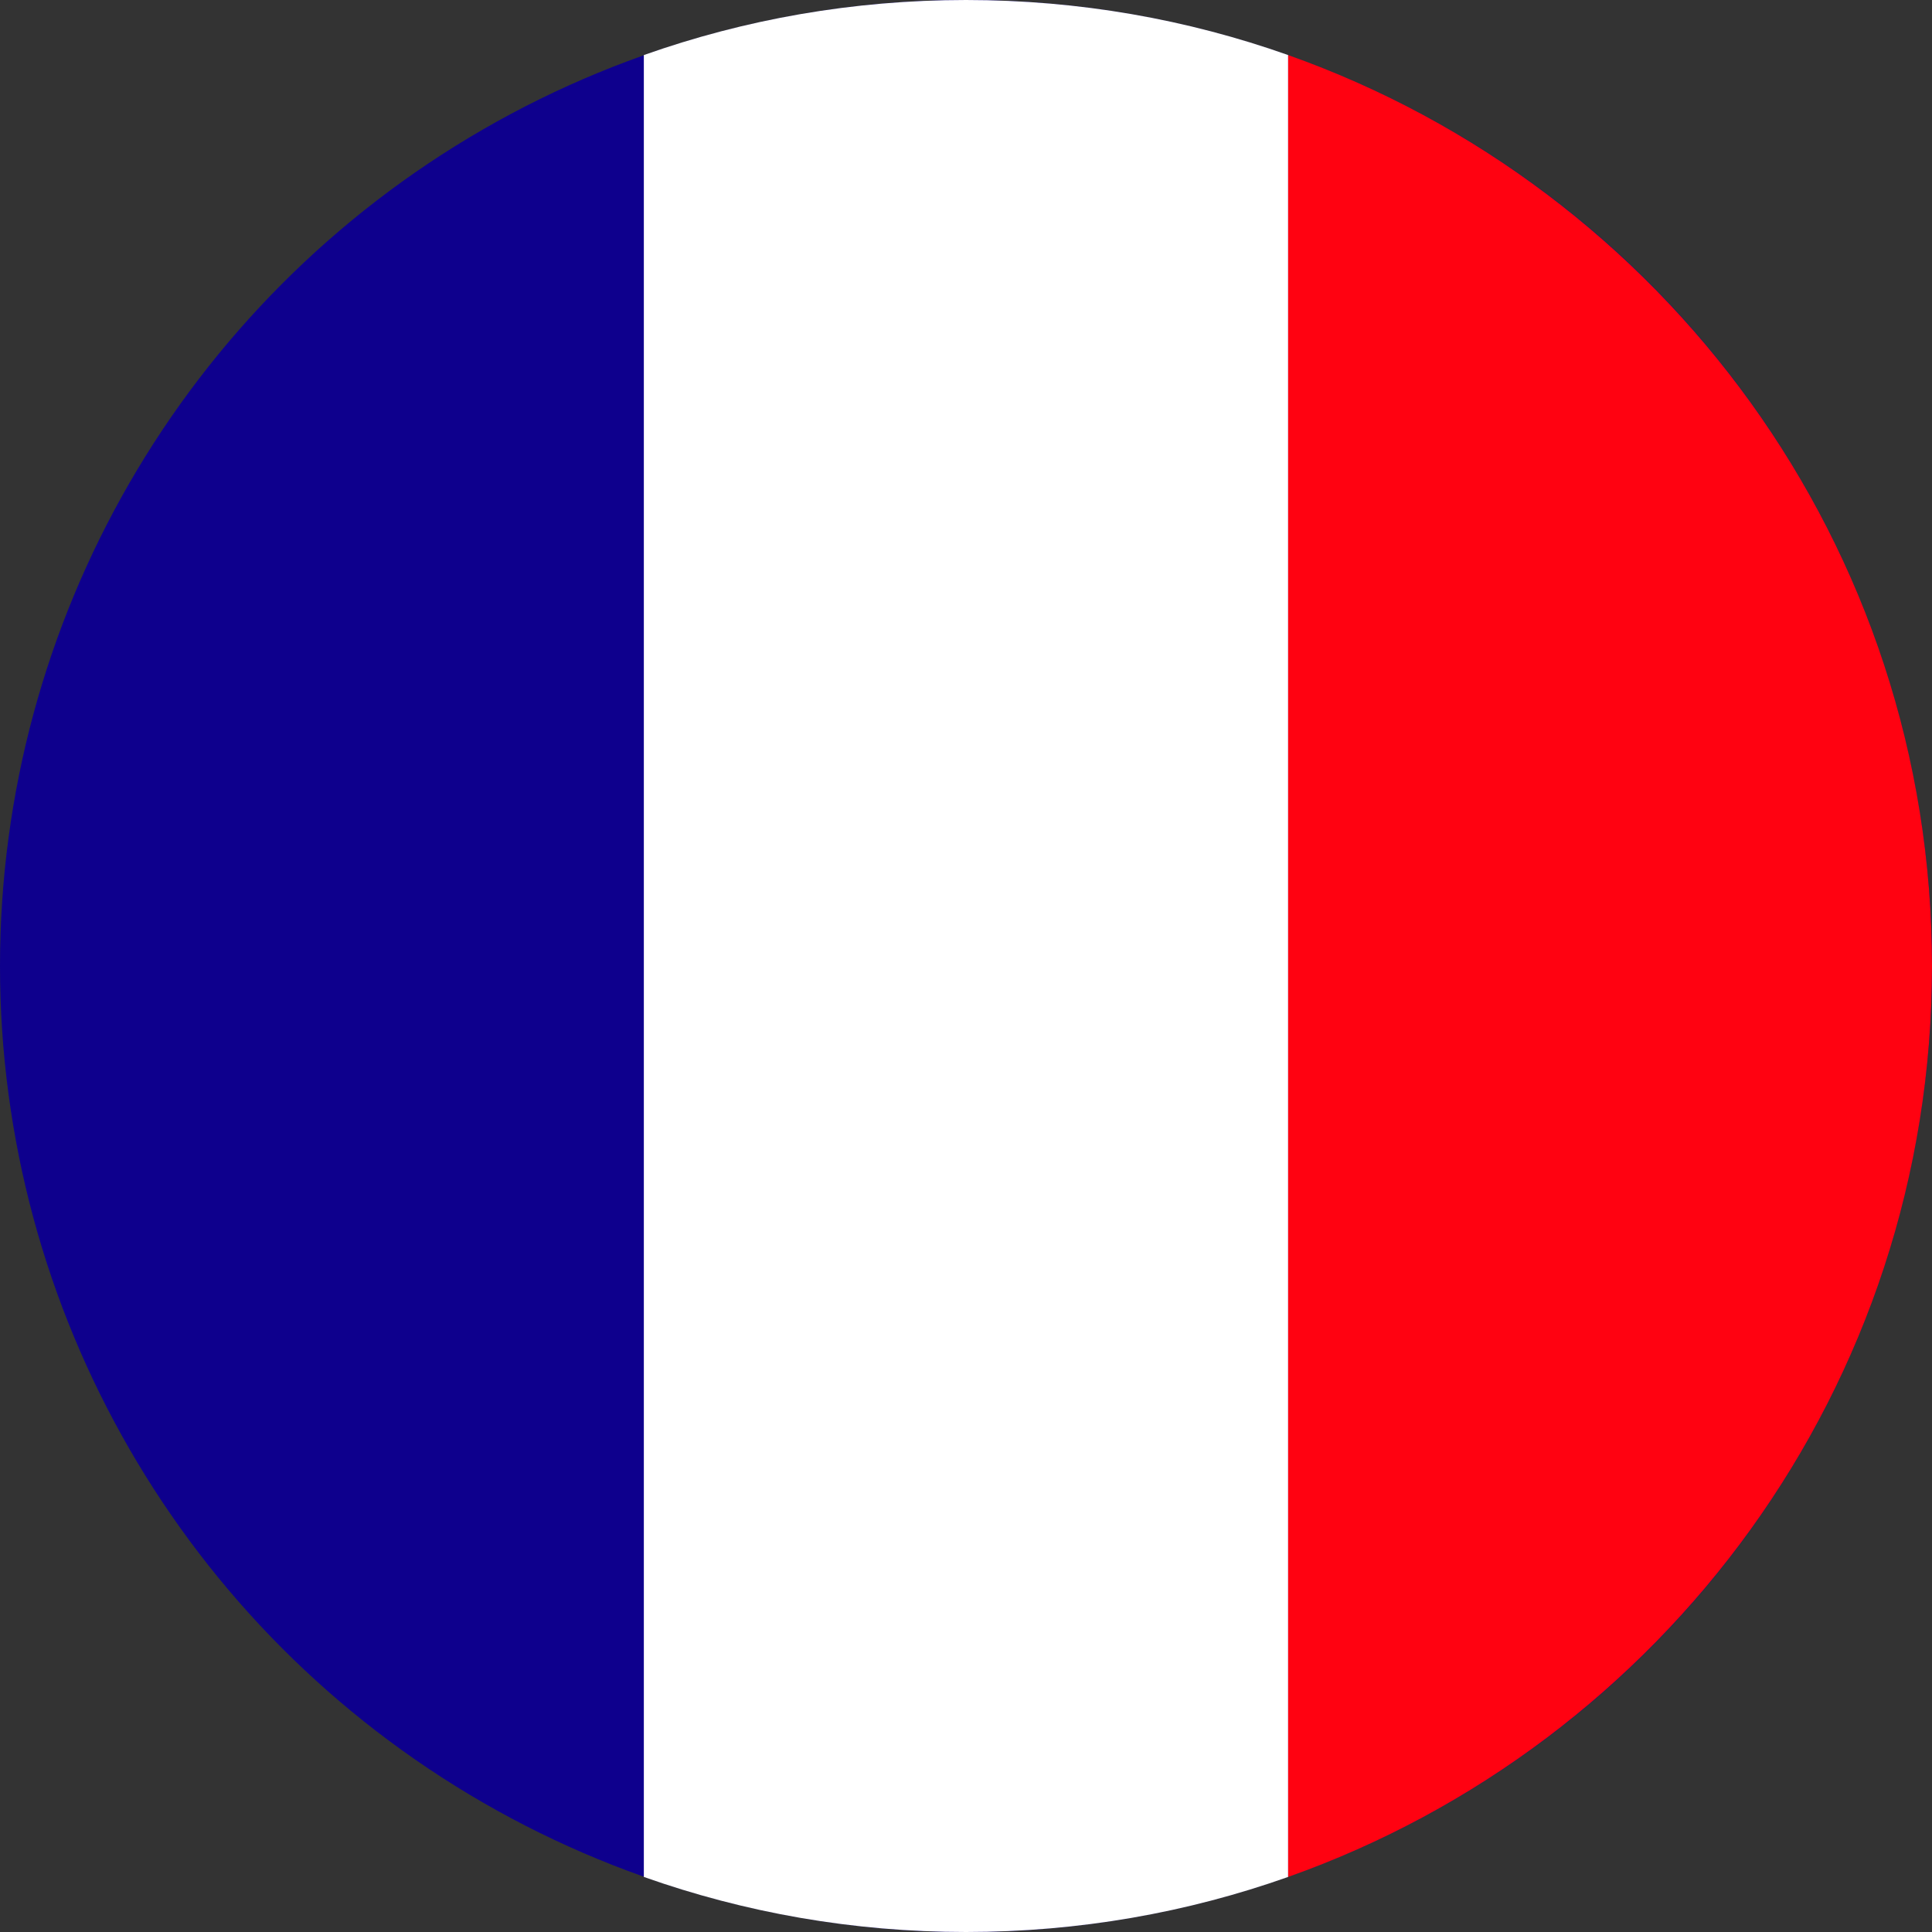
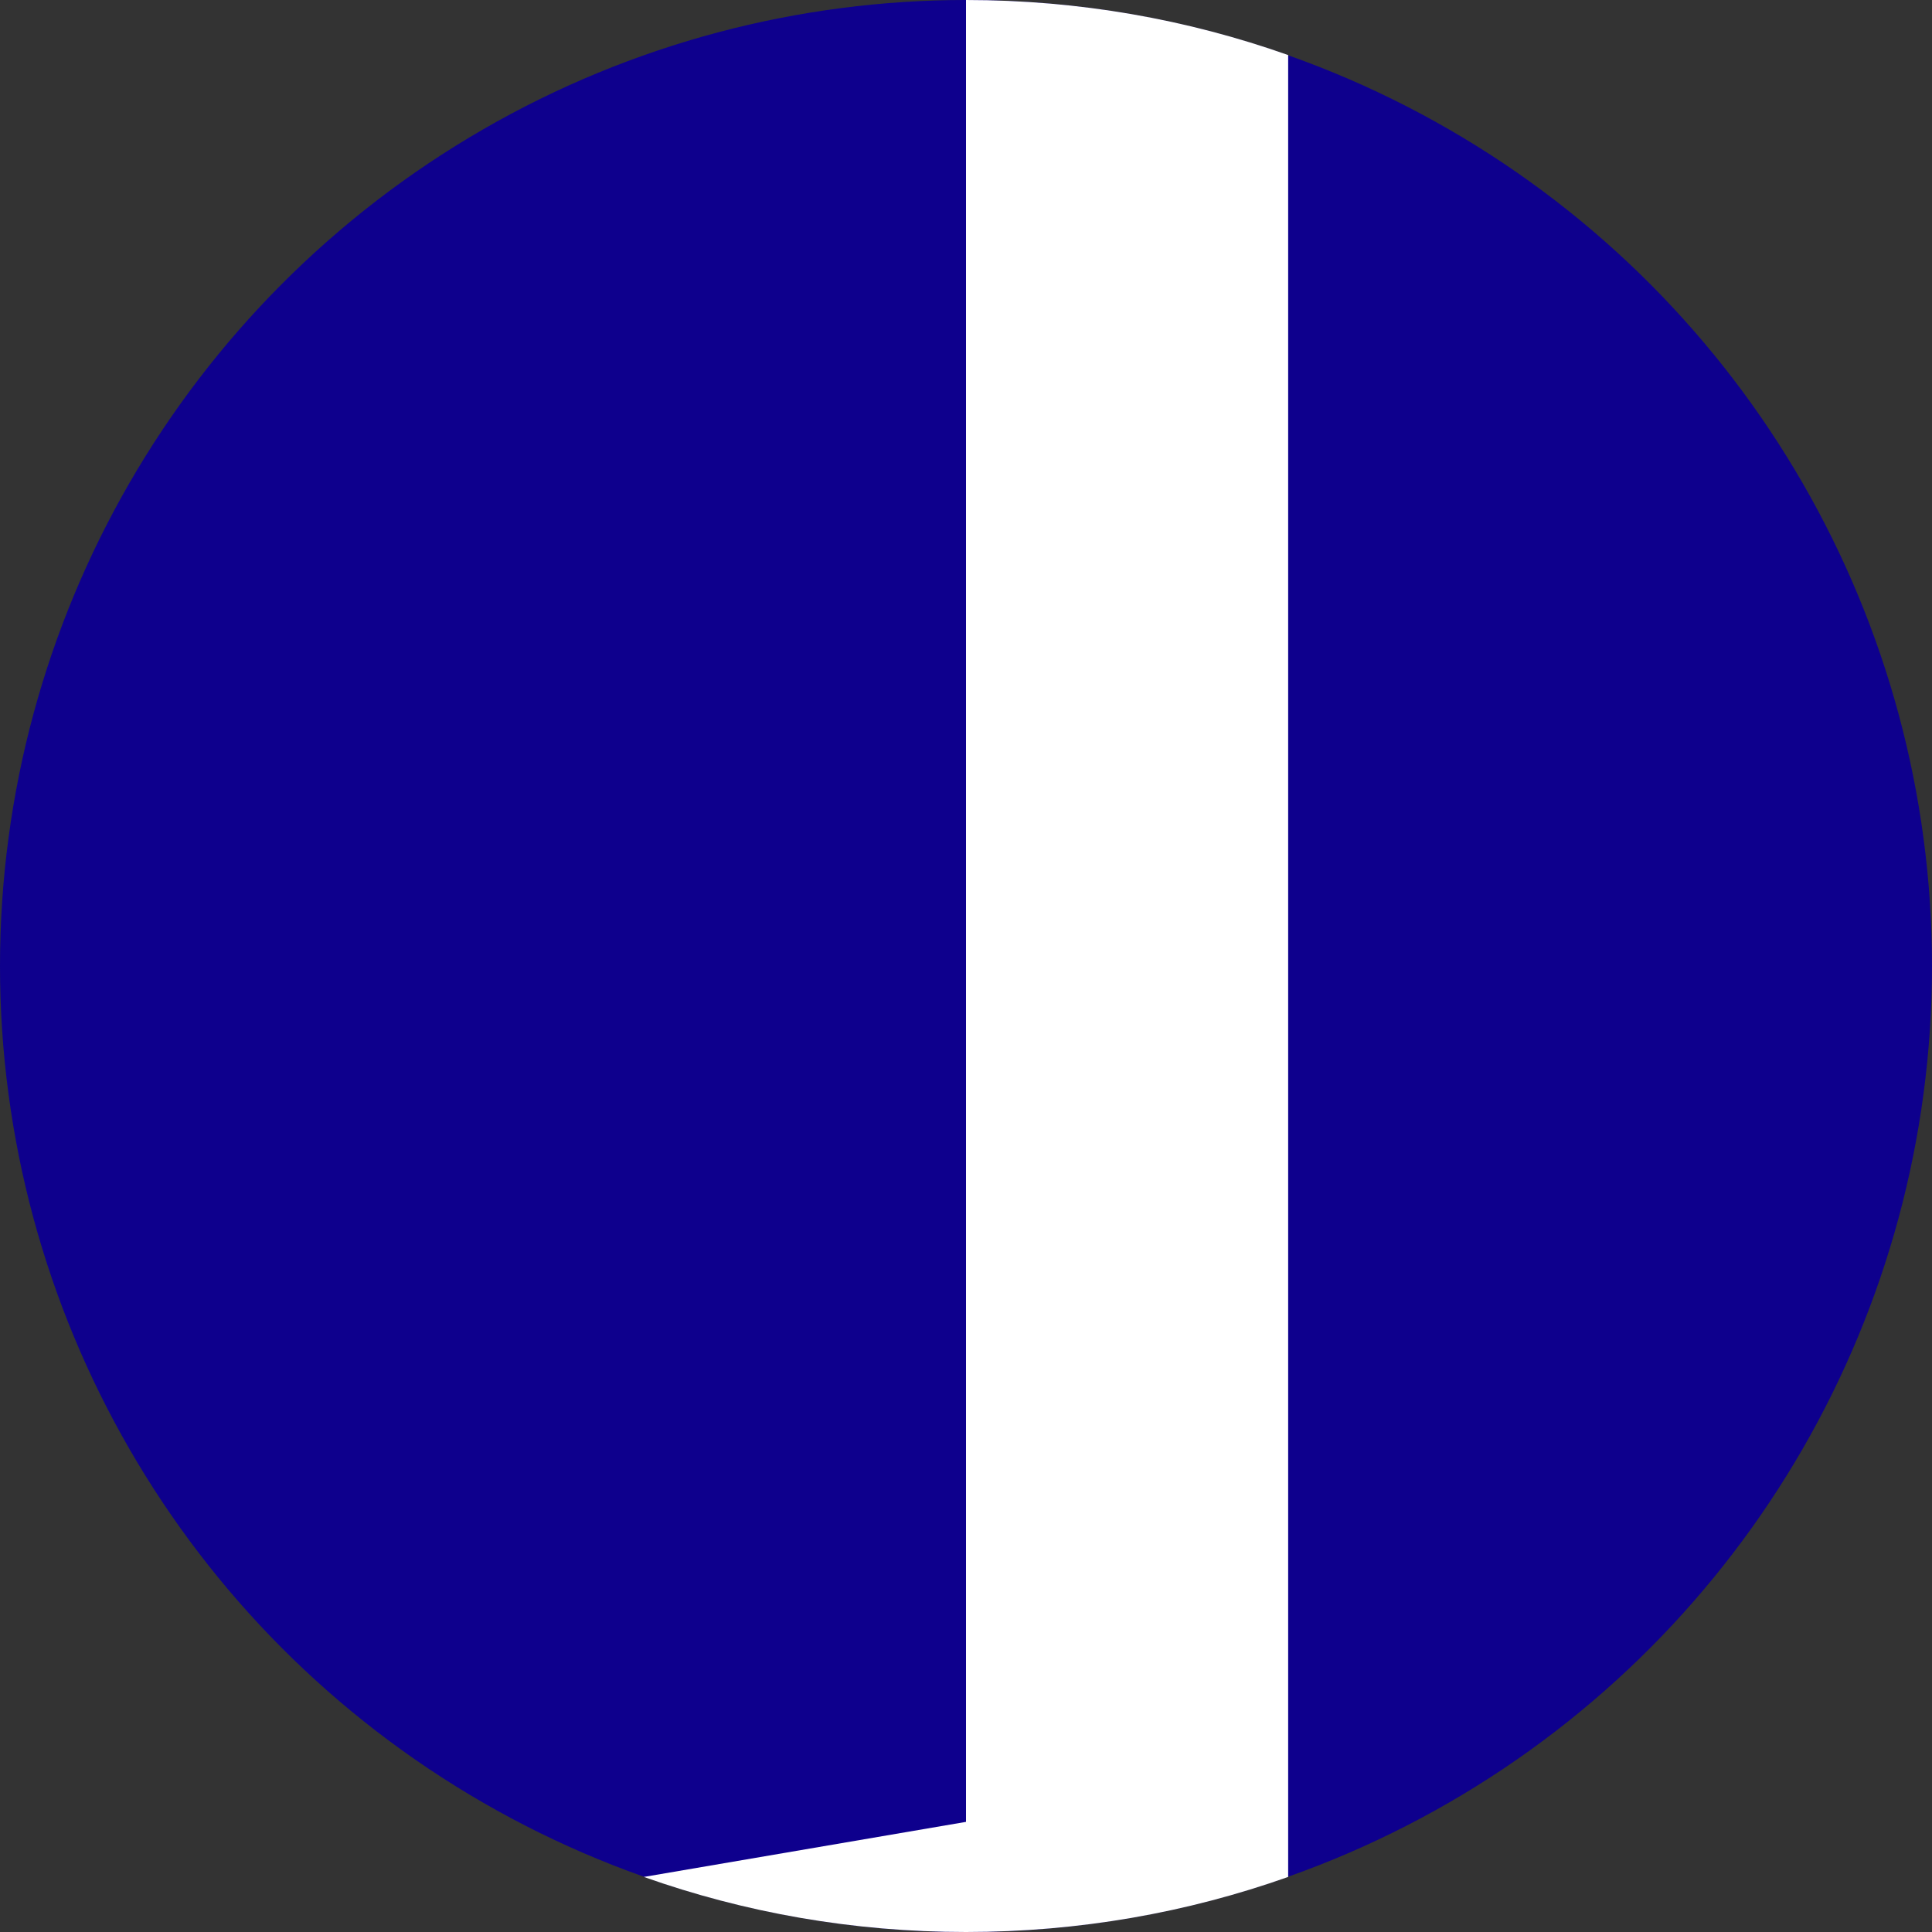
<svg xmlns="http://www.w3.org/2000/svg" version="1.1" viewBox="0 0 400 400">
  <rect x="0" y="0" width="400" height="400" fill="#333333" stroke="none" />
  <defs>
    <style>
      .cls-1 {
        fill: #ff0211;
      }

      .cls-2 {
        fill: #0e008d;
      }

      .cls-3 {
        fill: #fff;
      }
    </style>
  </defs>
  <g>
    <g id="Layer_1">
      <circle class="cls-2" cx="200" cy="200" r="200" />
-       <path class="cls-3" d="M133.3,388.6c20.9,7.4,43.3,11.4,66.7,11.4s45.8-4,66.7-11.4V11.4C245.8,4,223.4,0,200,0s-45.8,4-66.7,11.4v377.2Z" />
-       <path class="cls-1" d="M266.7,11.4v377.2c77.6-27.5,133.3-101.5,133.3-188.6S344.3,38.9,266.7,11.4Z" />
+       <path class="cls-3" d="M133.3,388.6c20.9,7.4,43.3,11.4,66.7,11.4s45.8-4,66.7-11.4V11.4C245.8,4,223.4,0,200,0v377.2Z" />
    </g>
  </g>
</svg>